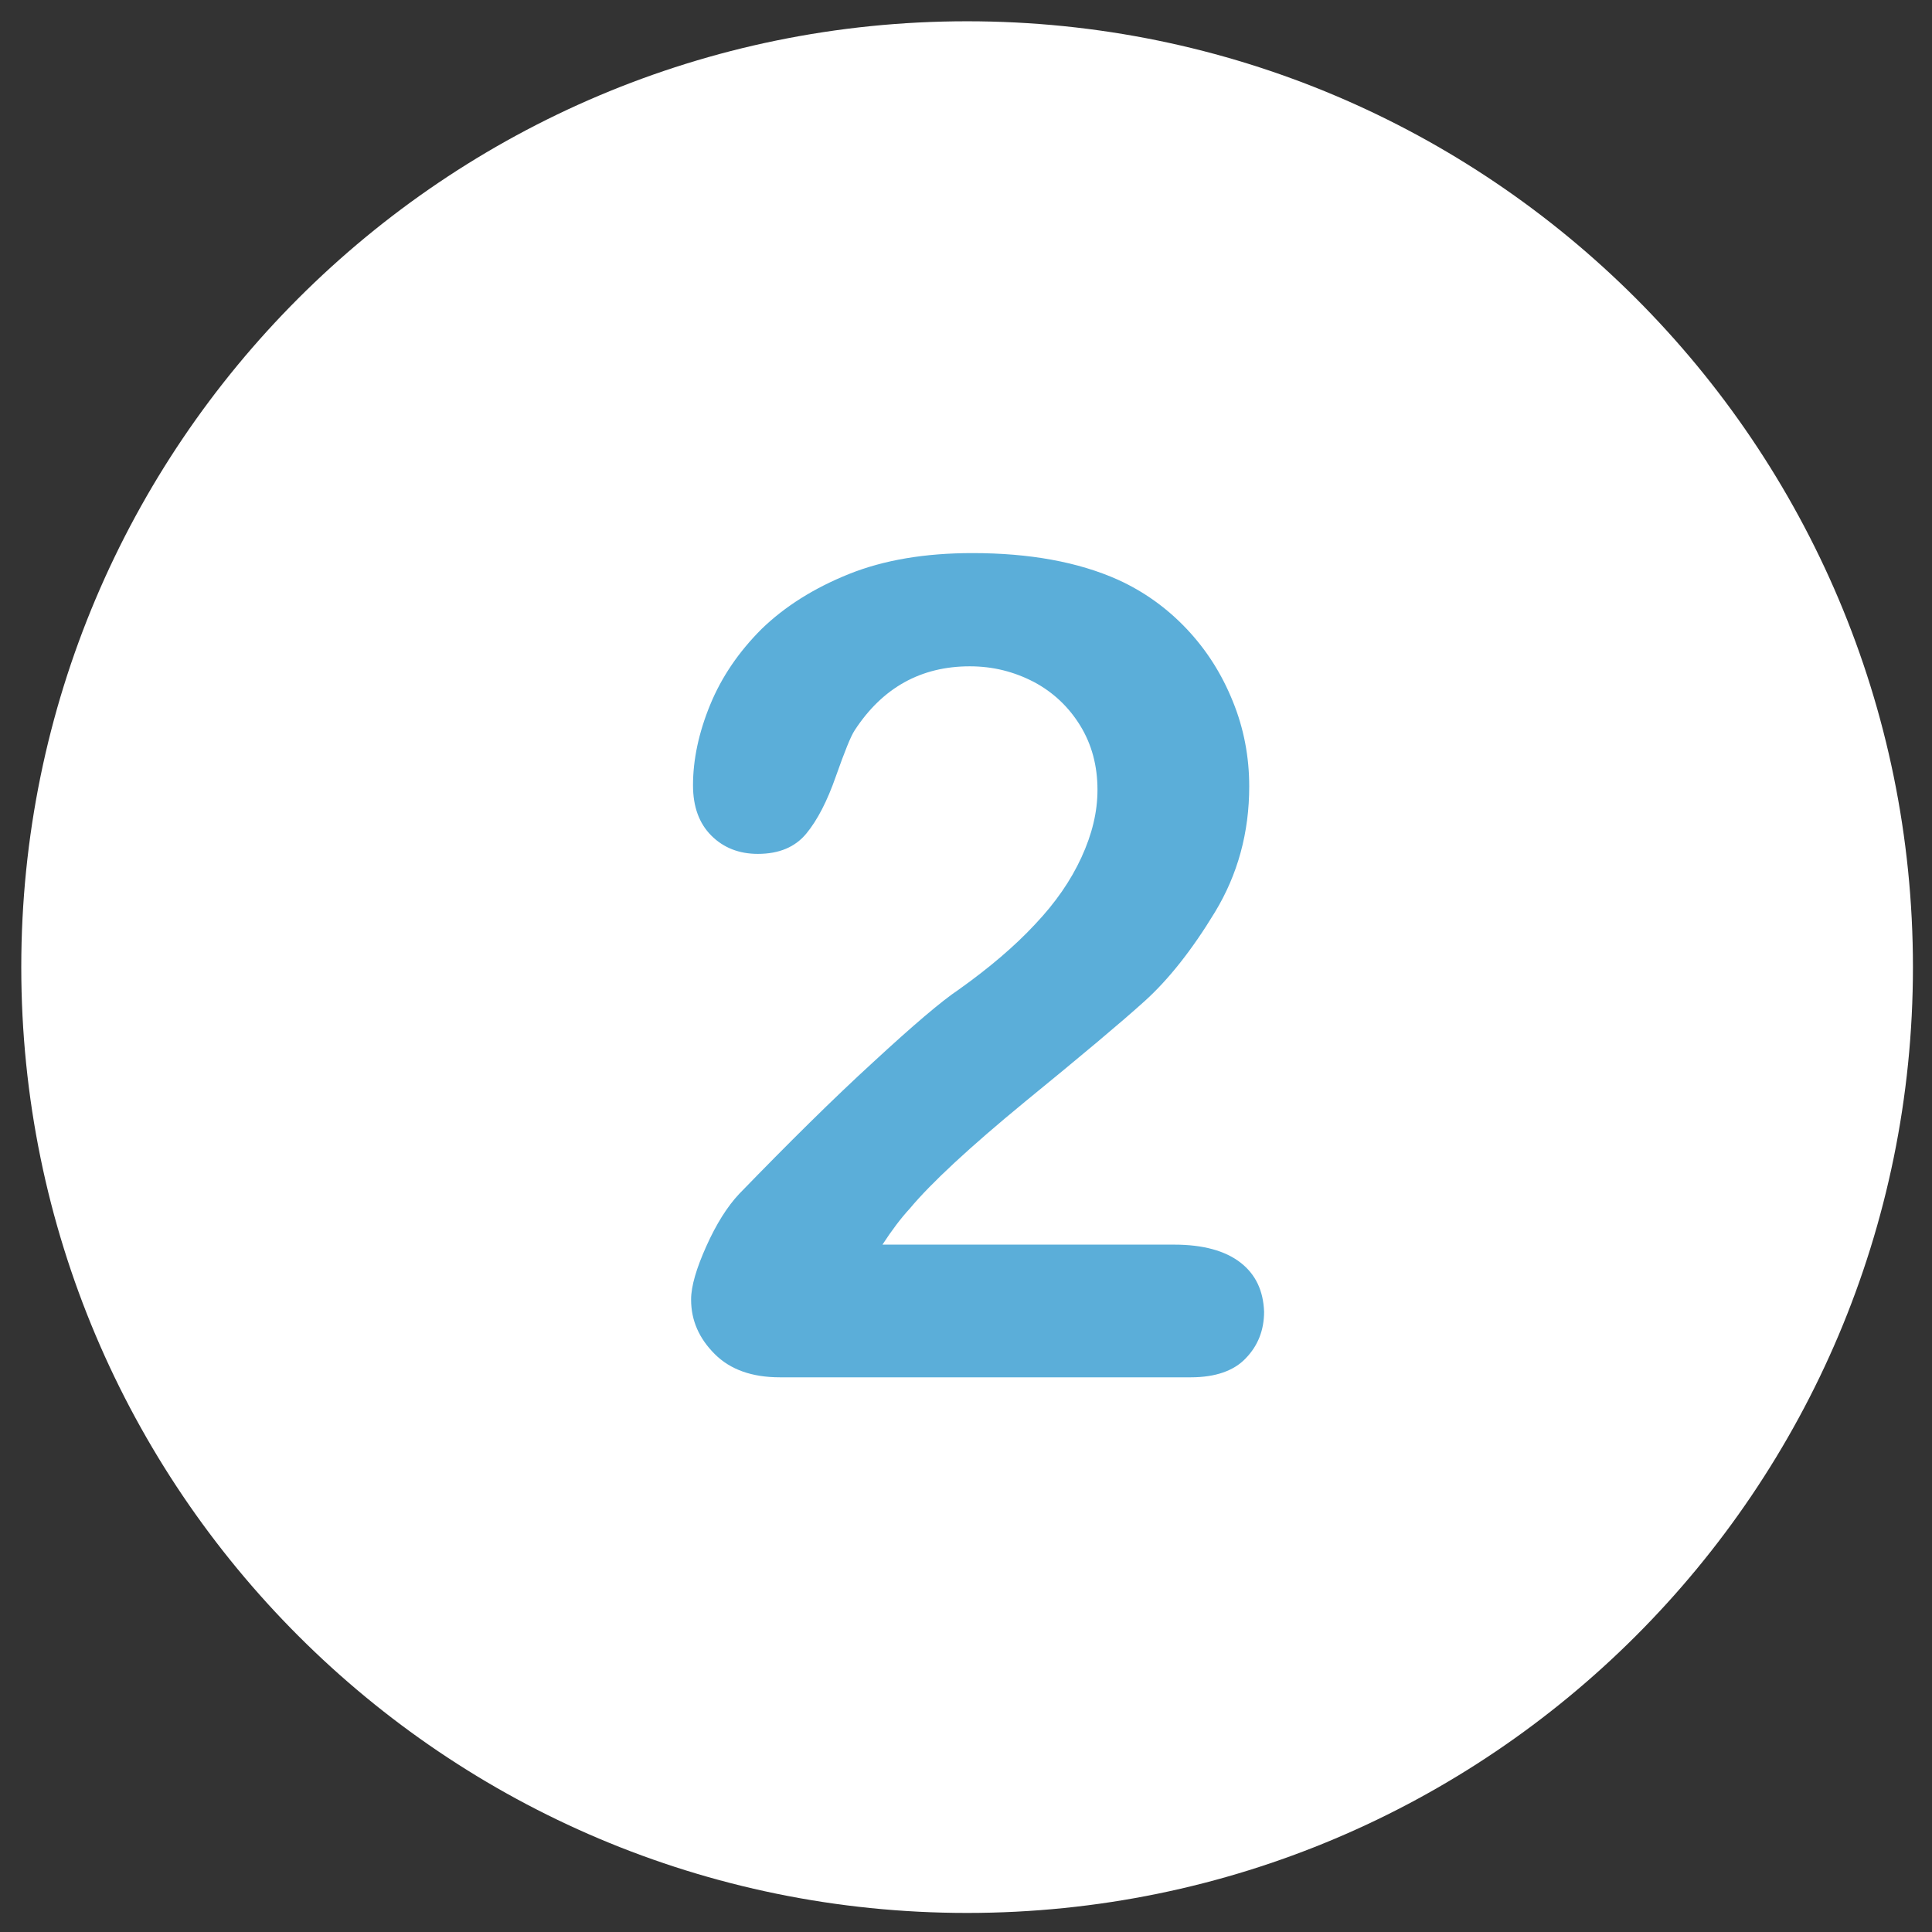
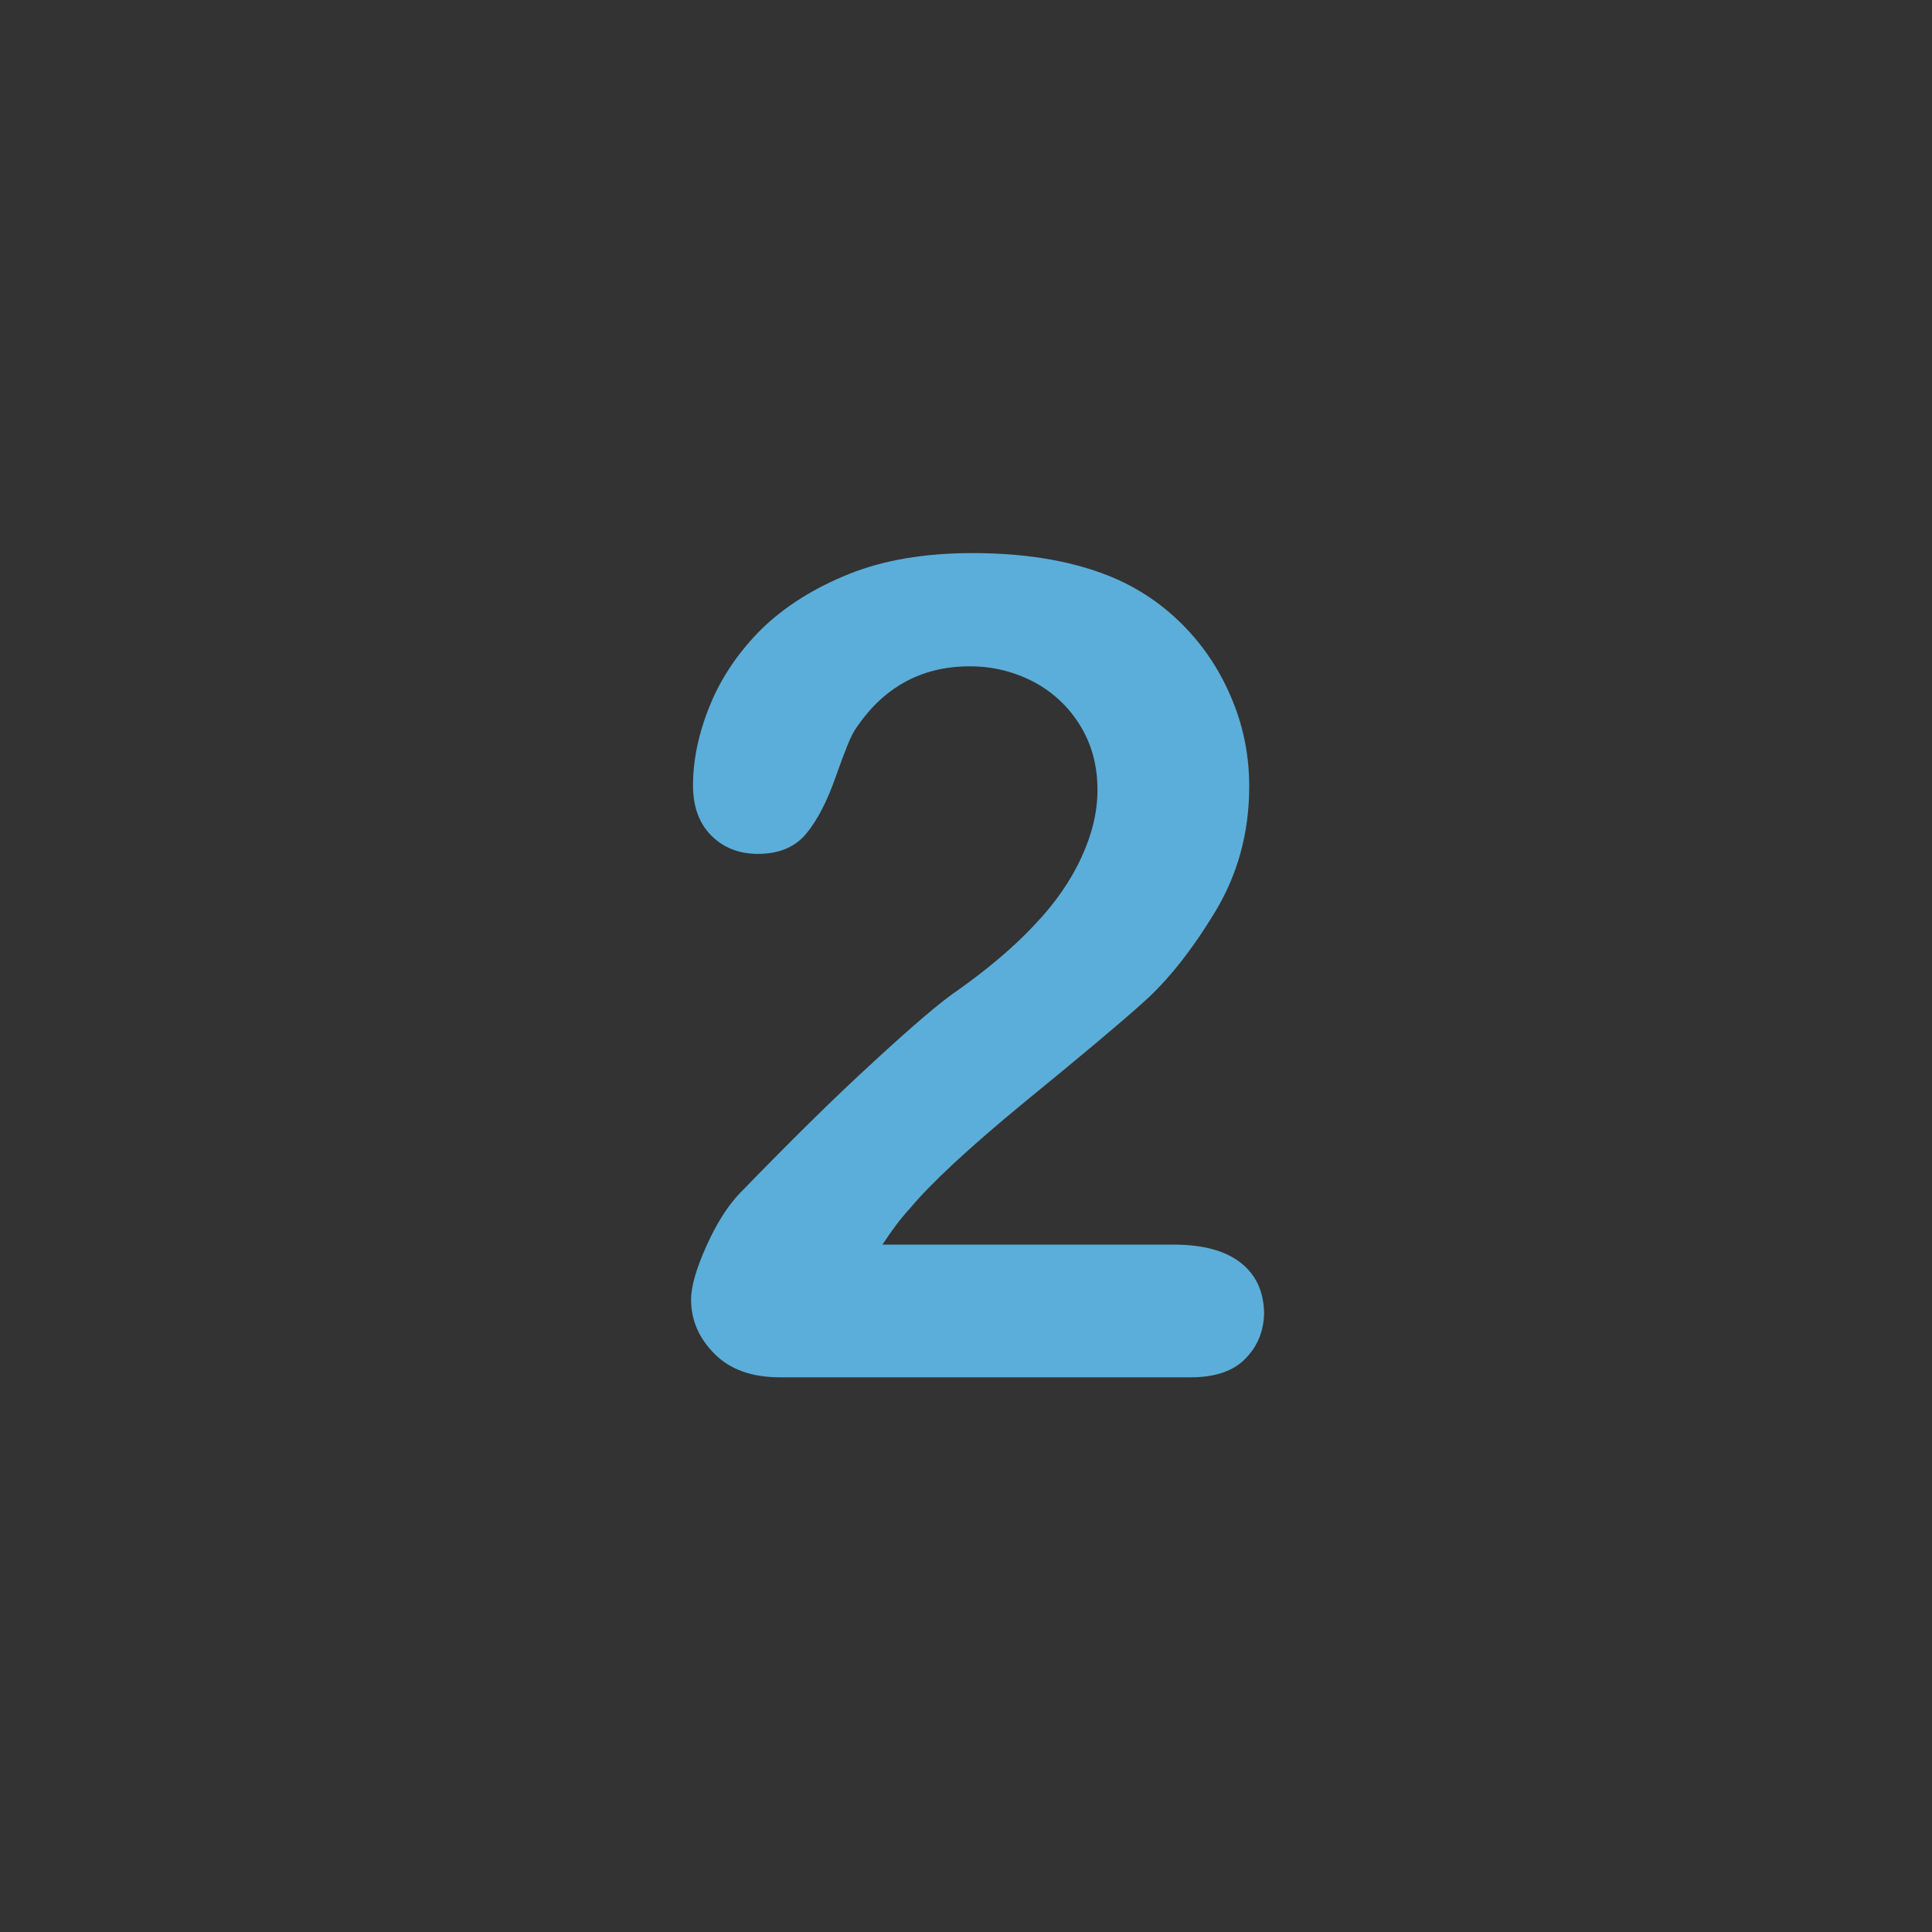
<svg xmlns="http://www.w3.org/2000/svg" width="500" viewBox="0 0 375 375" height="500" preserveAspectRatio="xMidYMid meet">
  <rect x="0" y="0" width="375" height="375" fill="#333333" stroke="none" />
  <defs>
    <clipPath id="1d15dd6901">
-       <path d="M 4.129 4.129 L 371.629 4.129 L 371.629 371.629 L 4.129 371.629 Z M 4.129 4.129 " clip-rule="nonzero" />
-     </clipPath>
+       </clipPath>
  </defs>
  <g clip-path="url(#1d15dd6901)">
-     <path fill="#ffffff" d="M 187.715 4.129 C 86.34 4.129 4.129 86.34 4.129 187.715 C 4.129 289.09 86.34 371.301 187.715 371.301 C 289.09 371.301 371.301 289.09 371.301 187.715 C 371.301 86.34 289.09 4.129 187.715 4.129 Z M 187.715 4.129 " fill-opacity="1" fill-rule="nonzero" />
-   </g>
+     </g>
  <path fill="#5baed9" d="M 240.77 245.062 C 237.809 242.77 233.52 241.582 227.895 241.582 L 171.285 241.582 C 173.062 238.848 174.84 236.477 176.613 234.555 C 180.684 229.672 188.16 222.715 198.961 213.836 C 209.84 204.957 217.609 198.445 222.195 194.301 C 226.785 190.156 231.371 184.383 235.812 177.059 C 240.254 169.734 242.473 161.594 242.473 152.641 C 242.473 146.941 241.438 141.391 239.289 136.137 C 237.145 130.812 234.184 126.148 230.336 122.078 C 226.488 118.008 222.051 114.828 217.016 112.535 C 209.246 109.055 199.777 107.355 188.75 107.355 C 179.574 107.355 171.582 108.688 164.773 111.422 C 157.969 114.16 152.344 117.715 147.832 122.078 C 143.391 126.52 140.059 131.402 137.84 136.805 C 135.621 142.207 134.512 147.461 134.512 152.418 C 134.512 156.562 135.695 159.816 138.062 162.184 C 140.43 164.555 143.465 165.738 147.09 165.738 C 151.234 165.738 154.344 164.406 156.488 161.816 C 158.633 159.227 160.559 155.527 162.258 150.641 C 163.961 145.832 165.145 142.871 165.887 141.762 C 171.285 133.477 178.762 129.332 188.23 129.332 C 192.746 129.332 196.816 130.367 200.664 132.363 C 204.438 134.363 207.473 137.25 209.691 140.875 C 211.91 144.5 213.02 148.645 213.02 153.305 C 213.02 157.598 211.984 161.891 209.914 166.402 C 207.84 170.918 204.883 175.207 200.887 179.426 C 196.965 183.645 192.008 187.863 186.086 192.082 C 182.758 194.301 177.207 199.035 169.512 206.141 C 161.742 213.242 153.082 221.828 143.465 231.742 C 141.172 234.184 139.023 237.59 137.102 241.879 C 135.176 246.172 134.141 249.648 134.141 252.238 C 134.141 256.309 135.695 259.789 138.727 262.82 C 141.762 265.855 145.98 267.336 151.383 267.336 L 231.152 267.336 C 235.887 267.336 239.512 266.078 241.805 263.637 C 244.176 261.191 245.359 258.16 245.359 254.605 C 245.211 250.539 243.73 247.355 240.77 245.062 " fill-opacity="1" fill-rule="nonzero" />
</svg>